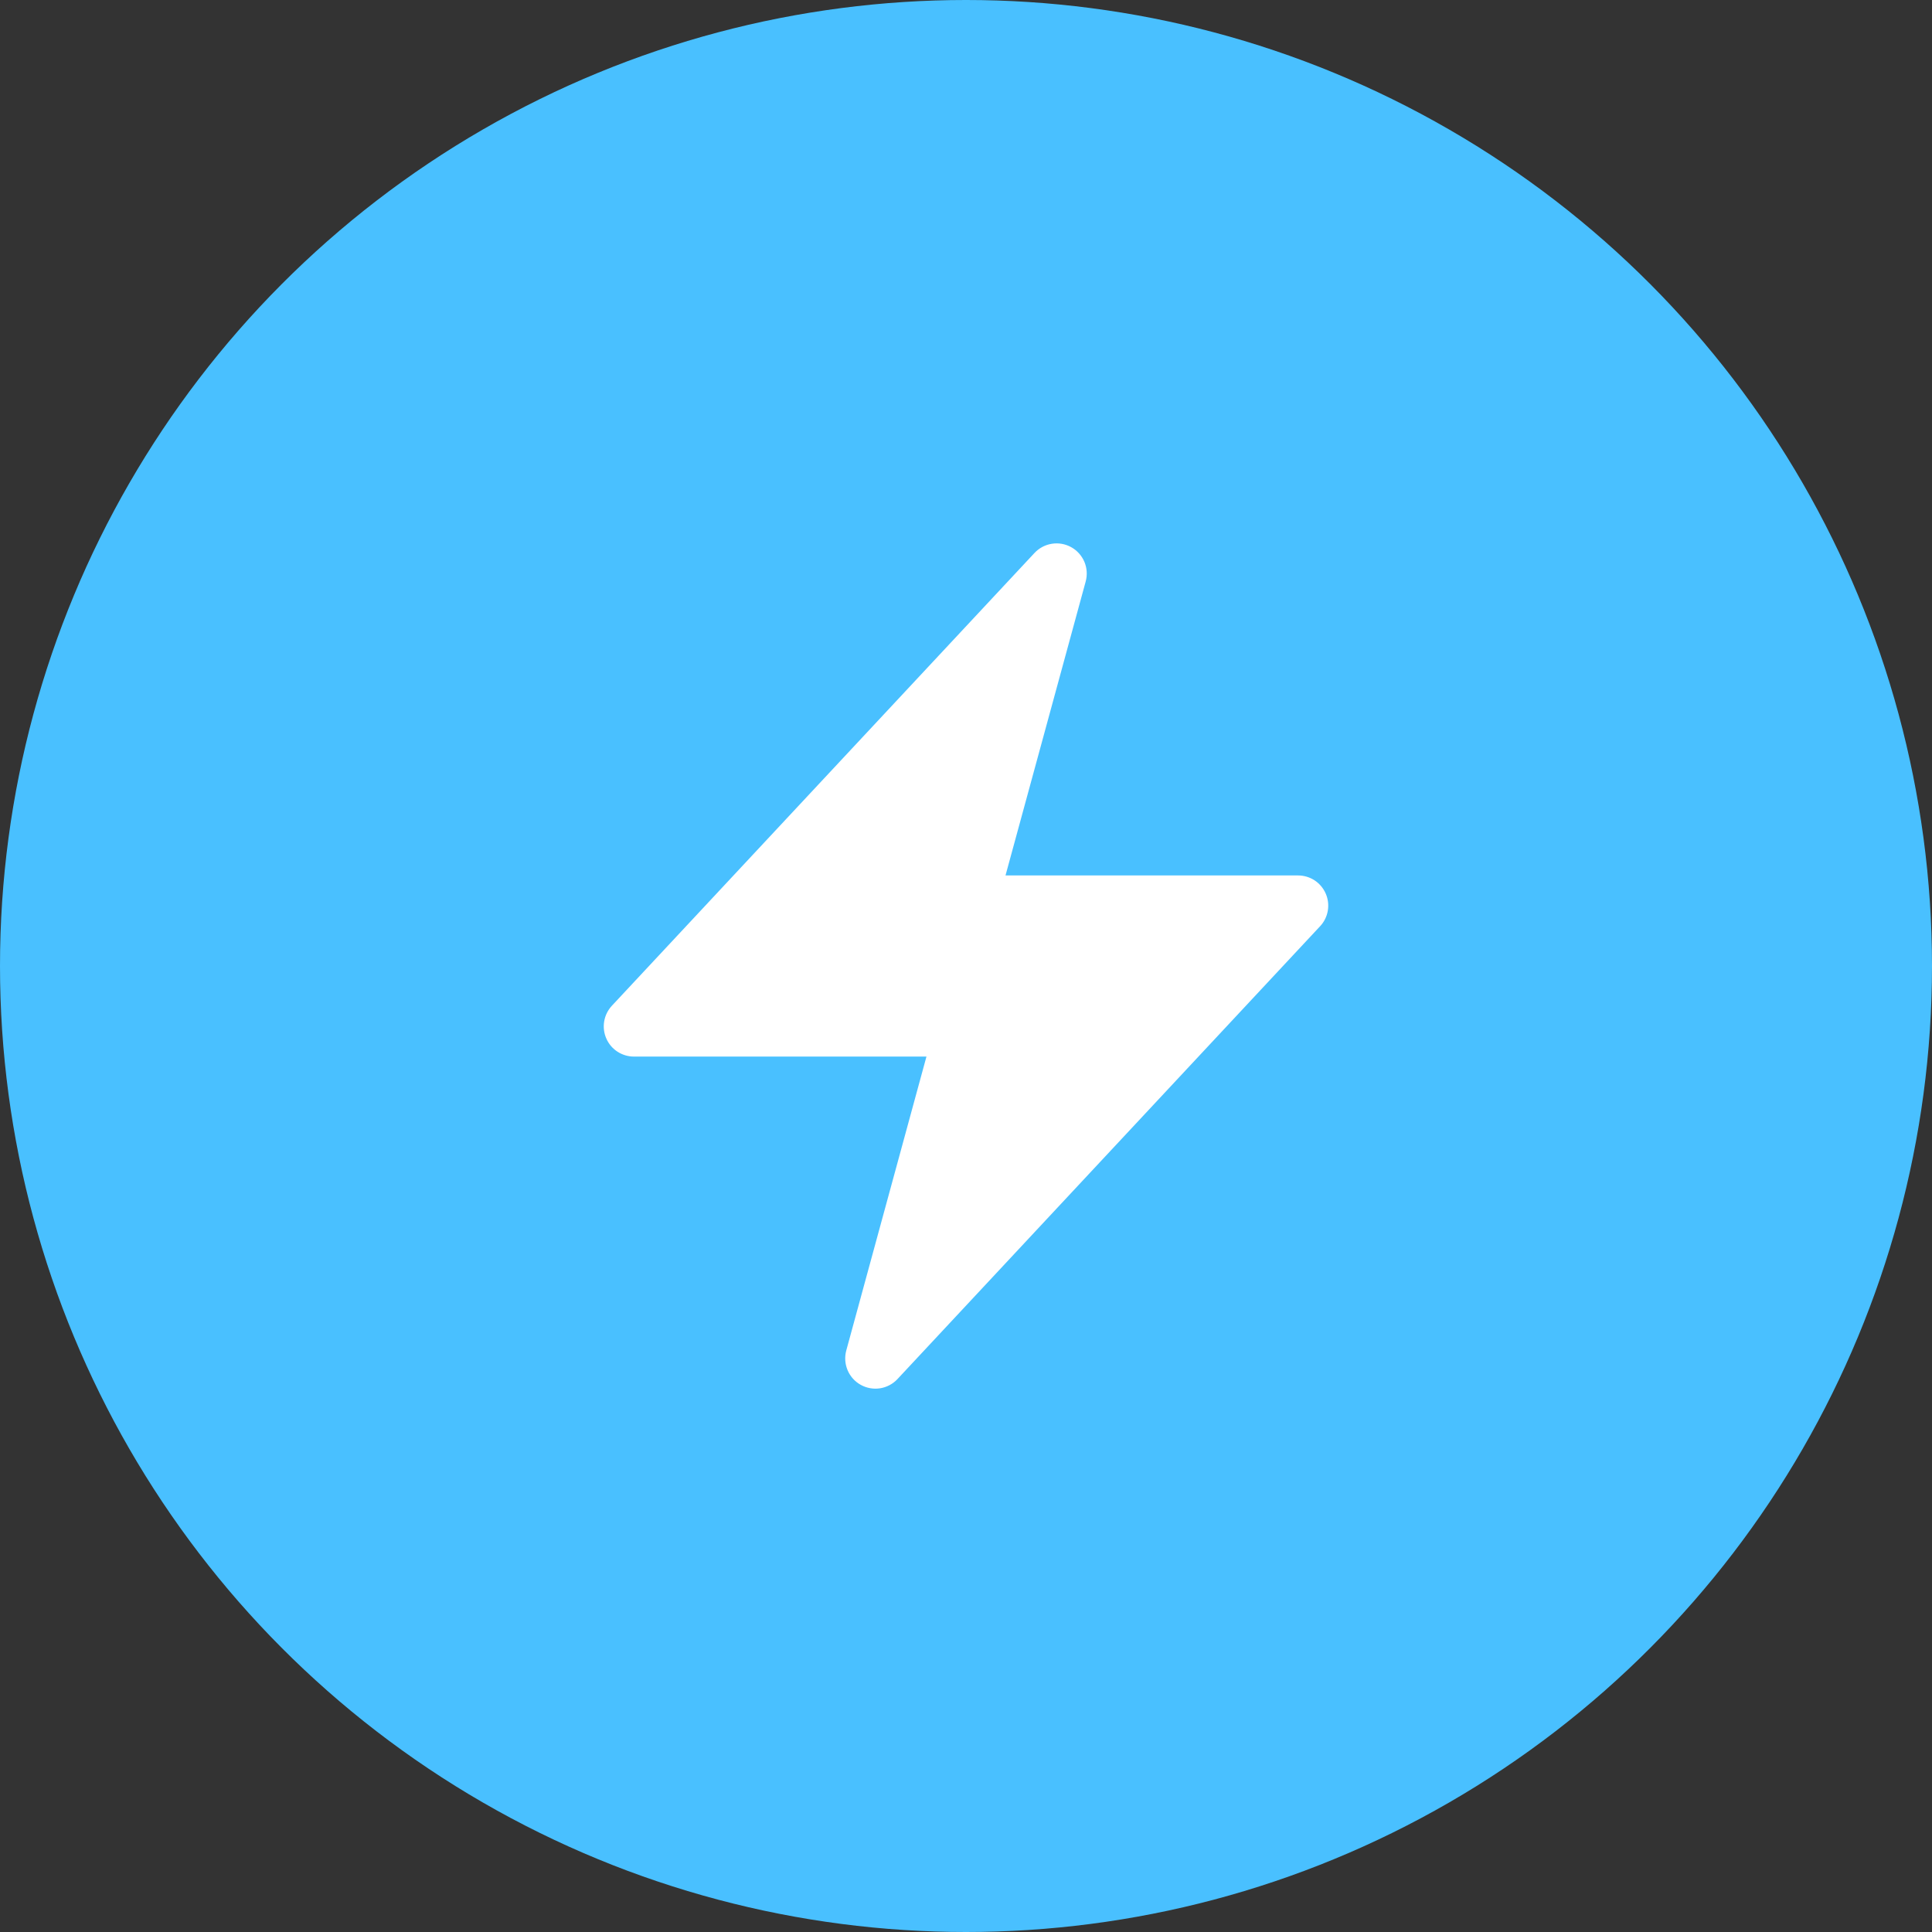
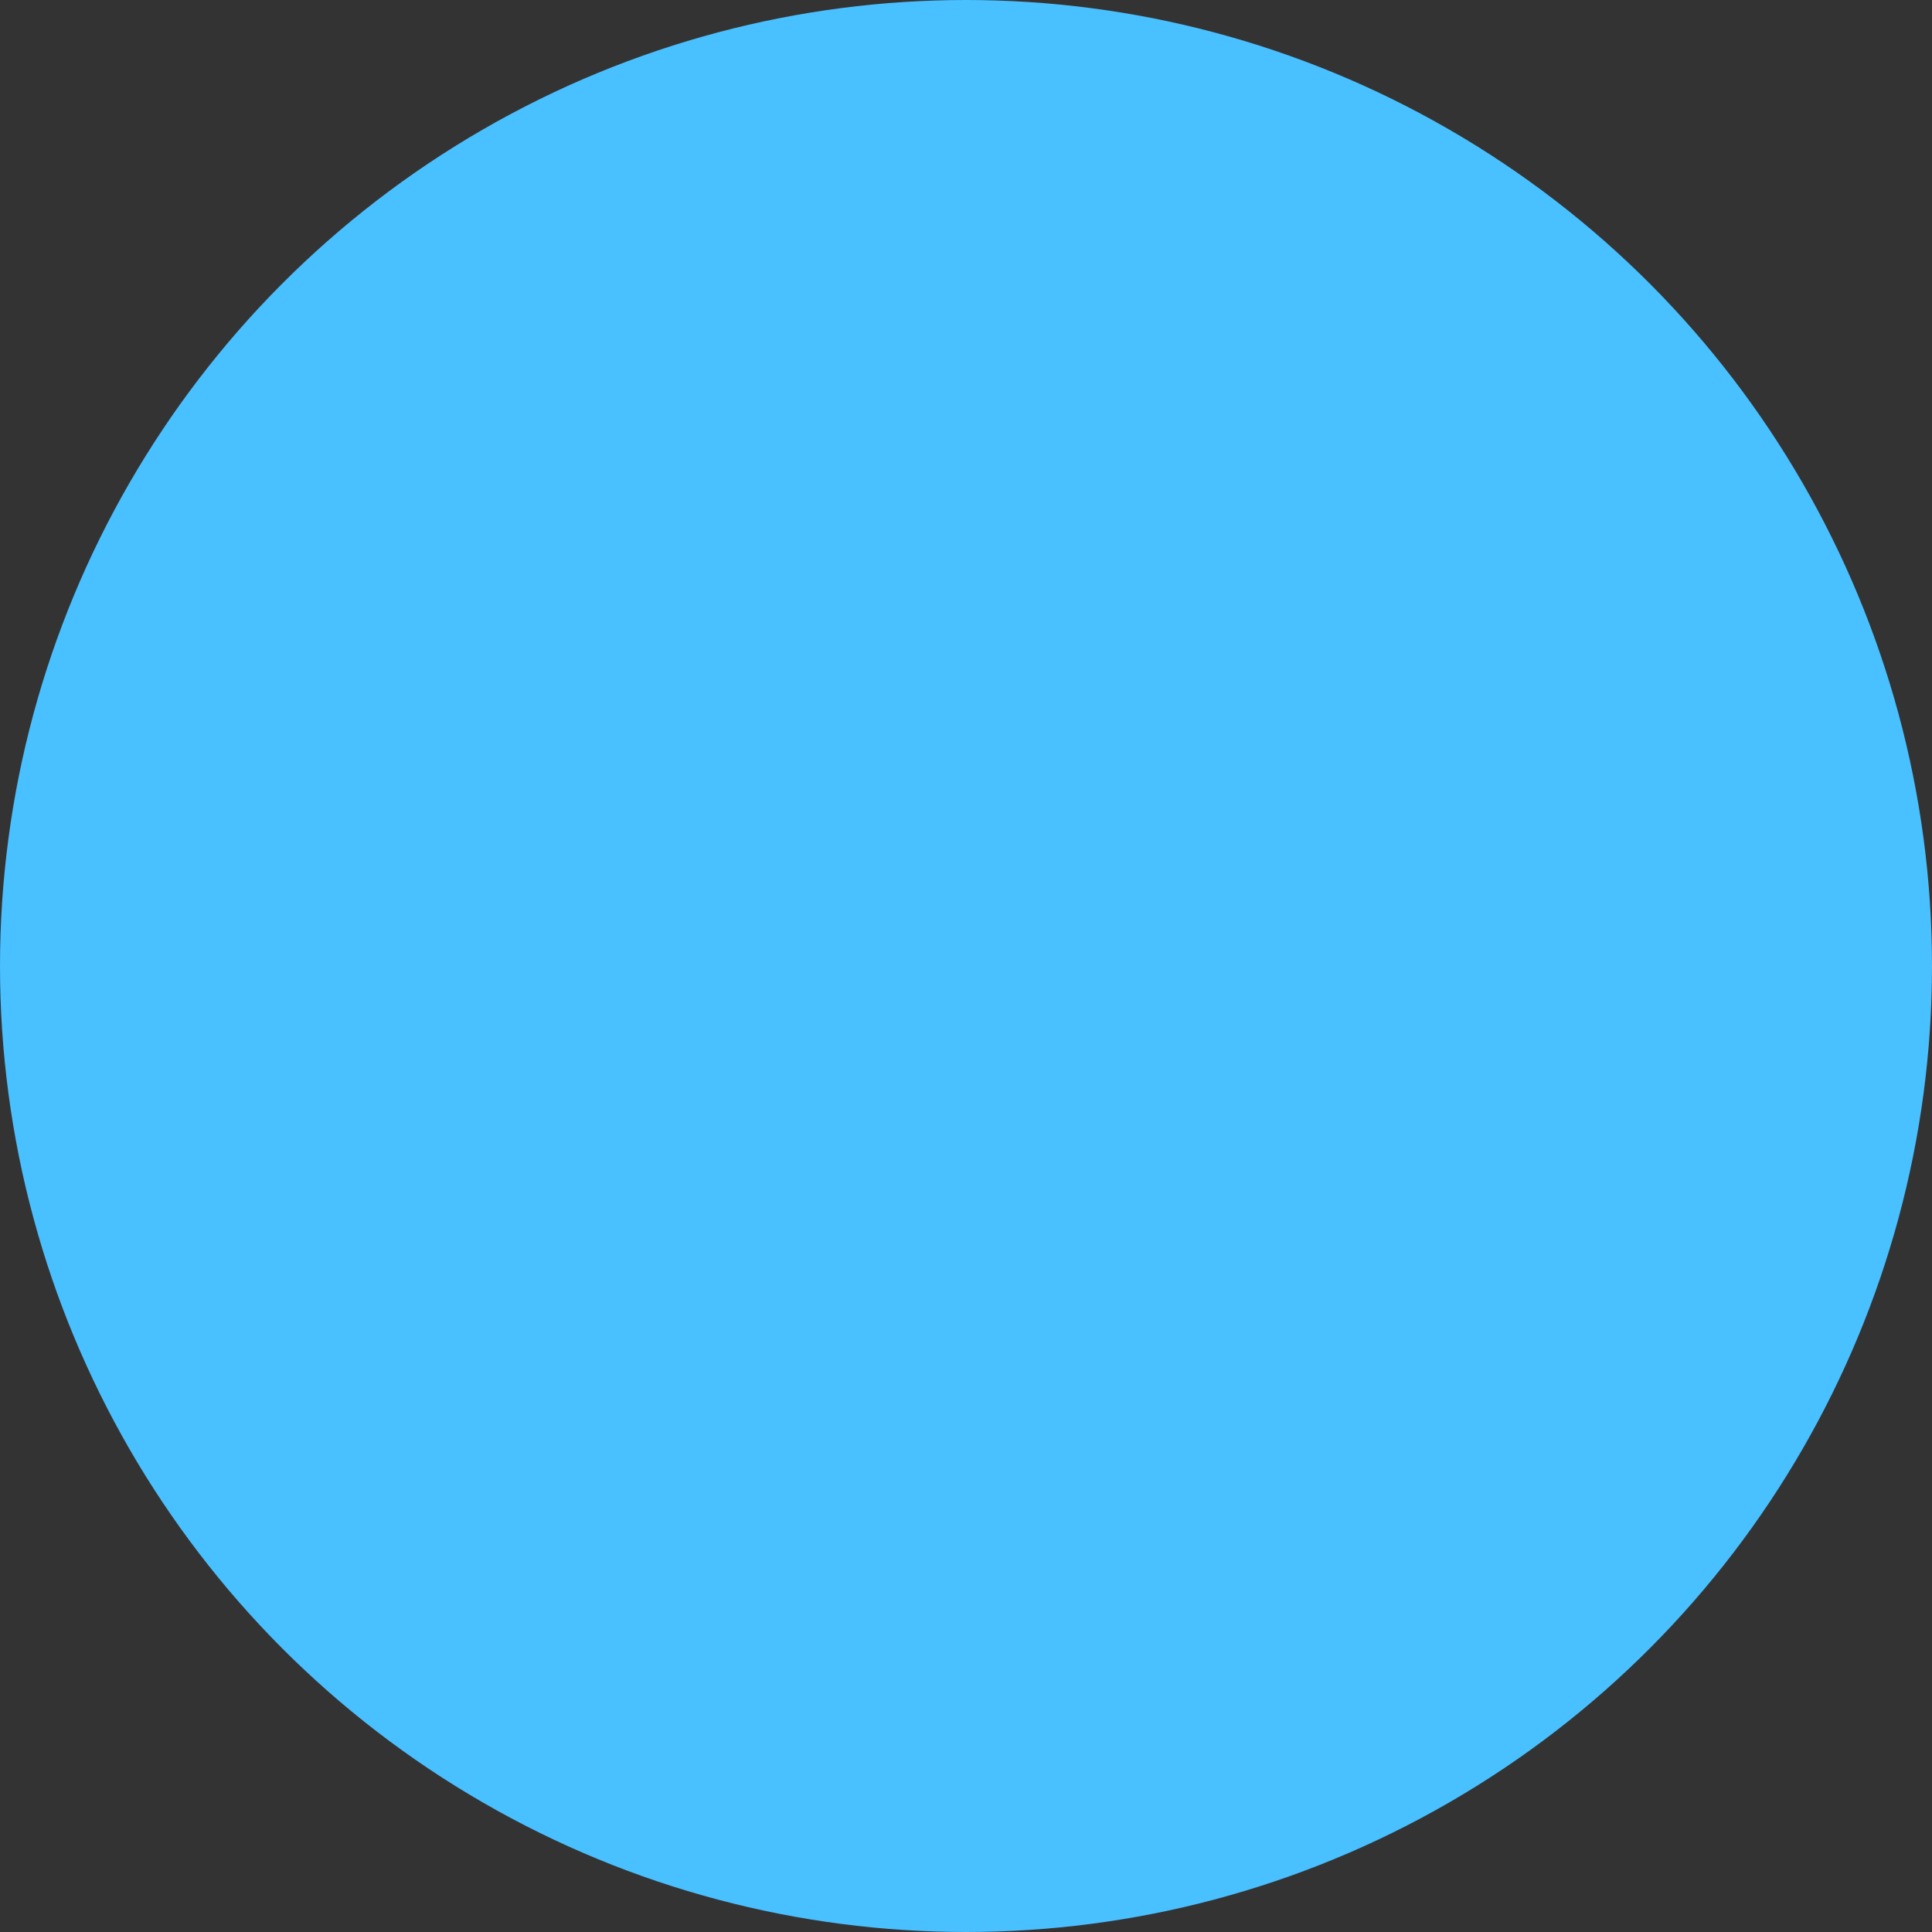
<svg xmlns="http://www.w3.org/2000/svg" width="60" height="60" viewBox="0 0 60 60" fill="none">
  <rect x="0" y="0" width="60" height="60" fill="#333333" stroke="none" />
  <circle cx="30" cy="30" r="30" fill="#49C0FF" />
-   <path fill-rule="evenodd" clip-rule="evenodd" d="M33.269 16.994C33.452 17.096 33.595 17.256 33.677 17.449C33.758 17.642 33.772 17.857 33.717 18.059L31.227 27.188H40.312C40.495 27.188 40.674 27.241 40.827 27.341C40.979 27.441 41.099 27.584 41.172 27.752C41.245 27.919 41.267 28.104 41.236 28.285C41.205 28.465 41.122 28.632 40.997 28.765L27.872 42.828C27.73 42.981 27.539 43.082 27.332 43.115C27.125 43.147 26.913 43.109 26.73 43.007C26.546 42.905 26.403 42.744 26.322 42.551C26.241 42.357 26.227 42.142 26.282 41.94L28.772 32.813H19.687C19.505 32.813 19.326 32.759 19.173 32.659C19.02 32.559 18.9 32.416 18.828 32.248C18.755 32.081 18.733 31.896 18.764 31.716C18.795 31.536 18.878 31.369 19.002 31.235L32.127 17.173C32.27 17.02 32.46 16.919 32.667 16.887C32.874 16.854 33.086 16.892 33.269 16.994Z" fill="white" />
</svg>